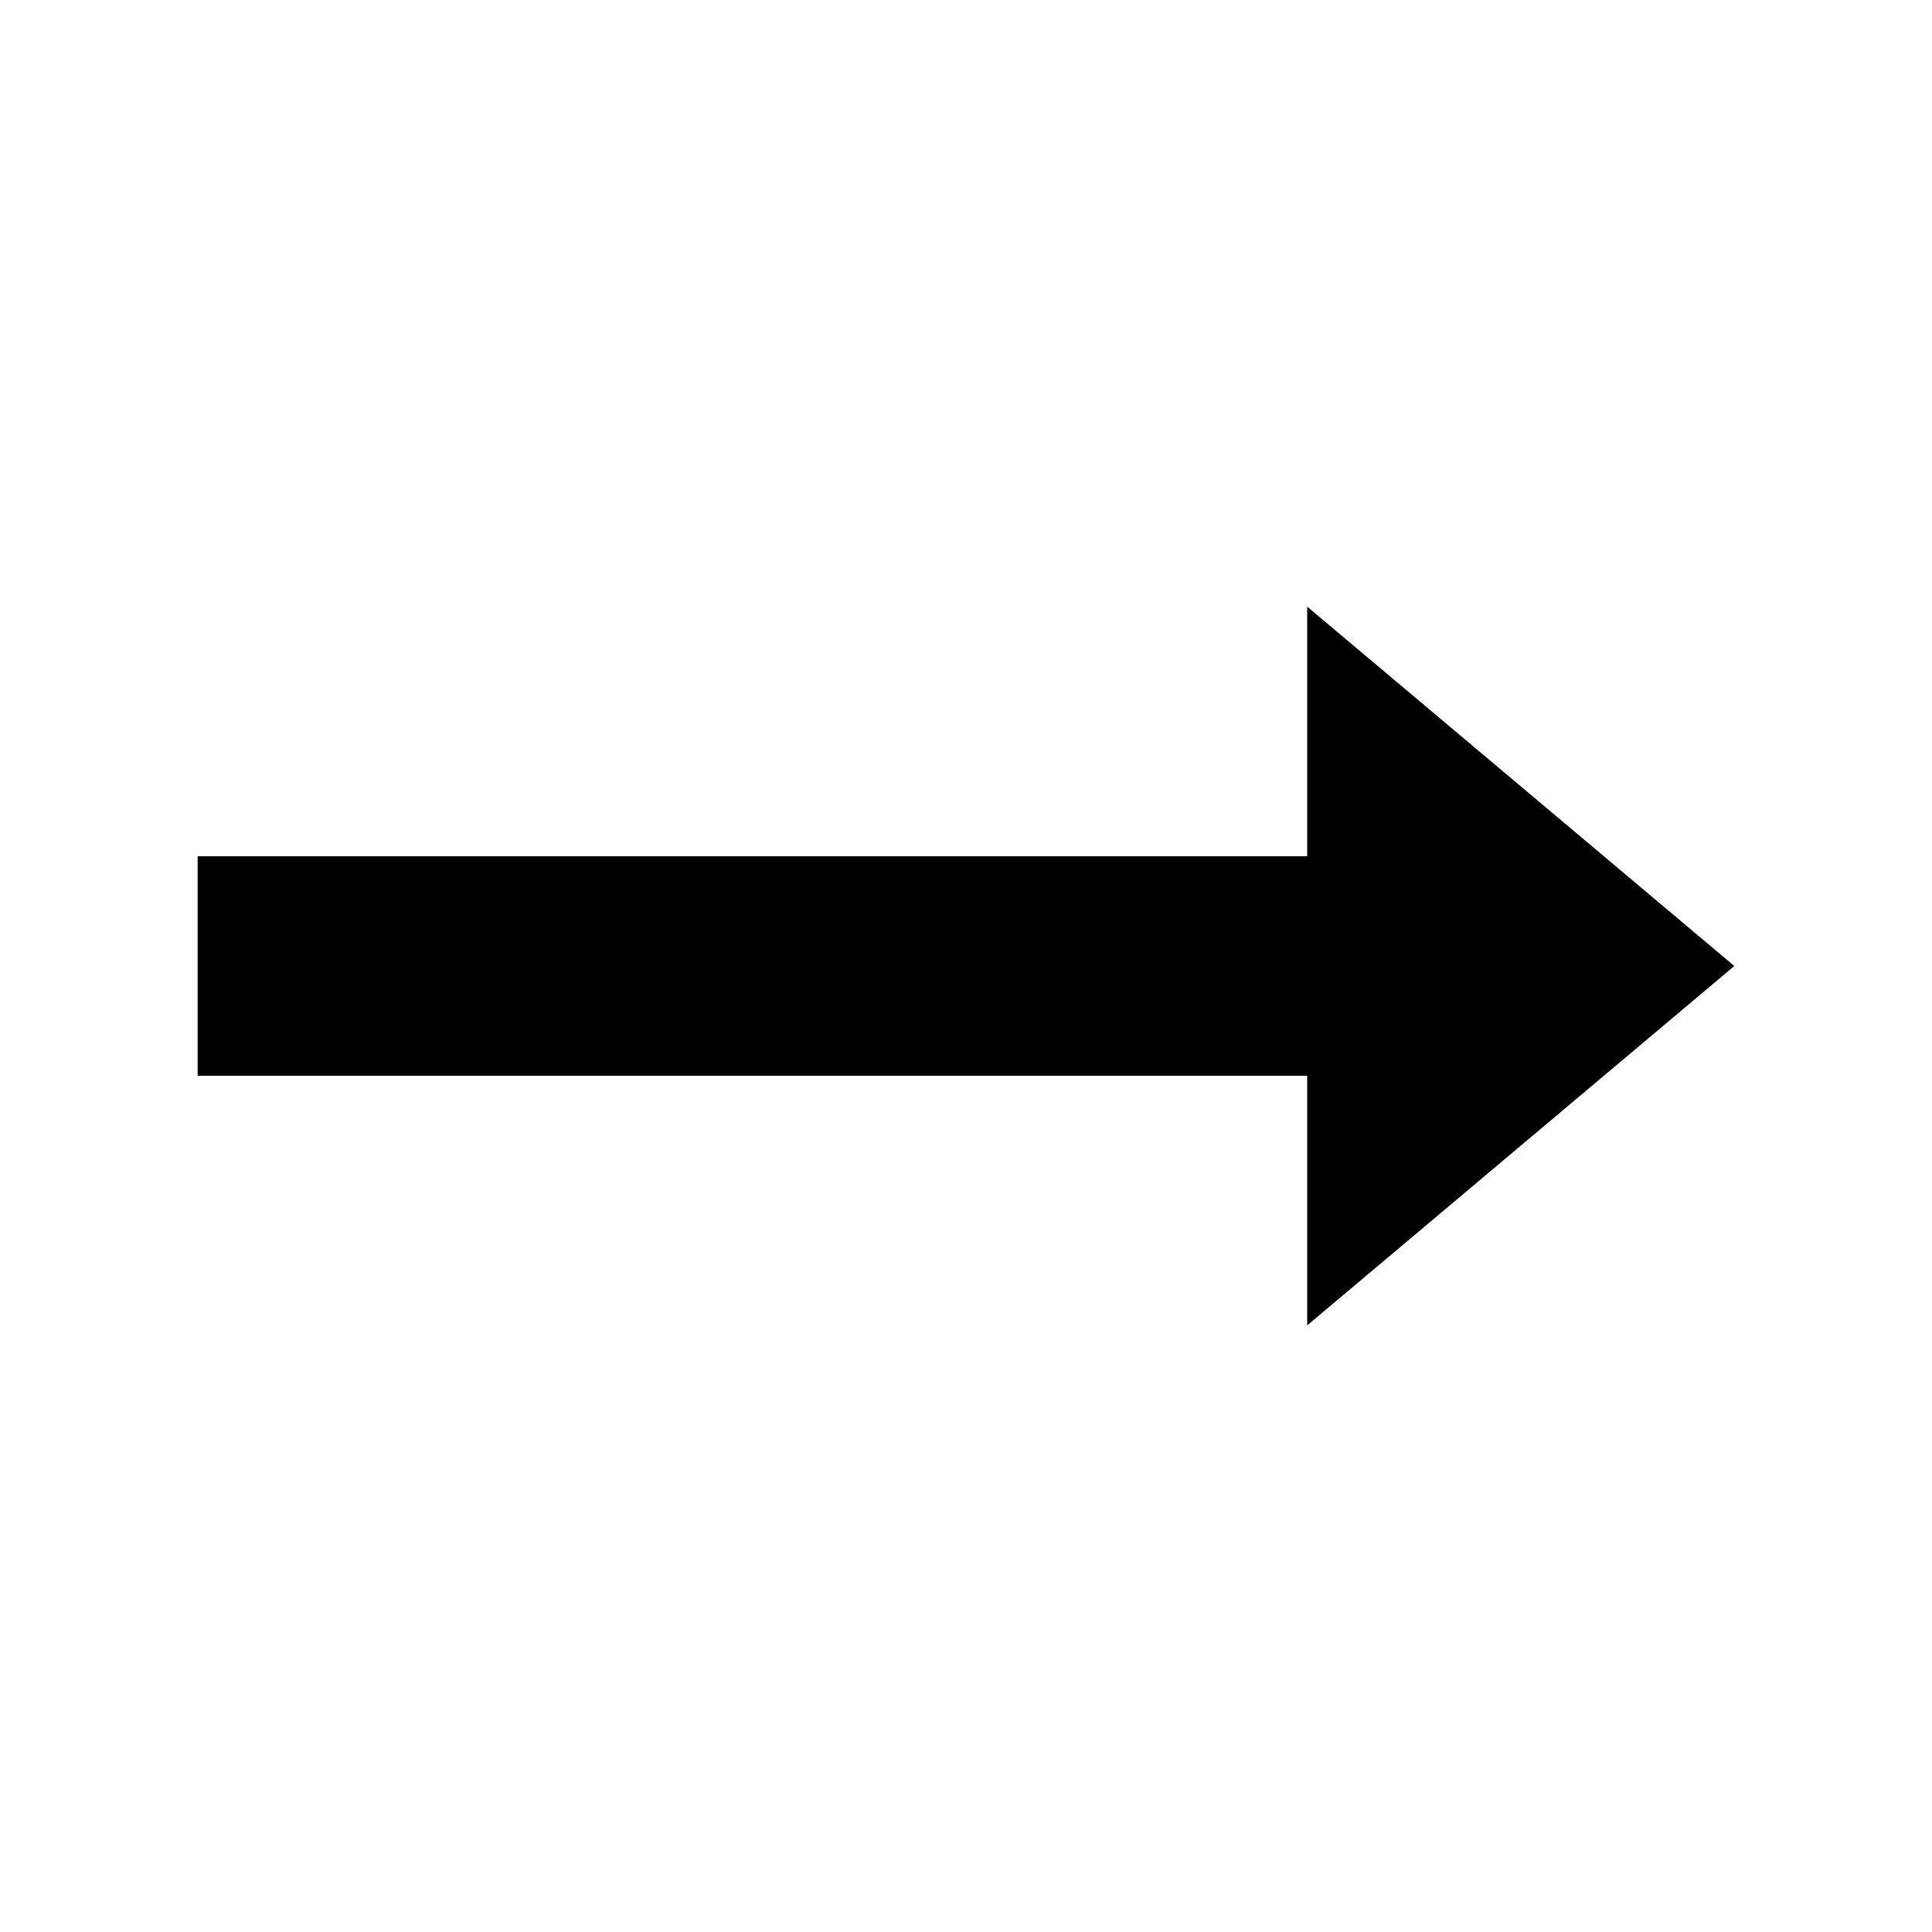
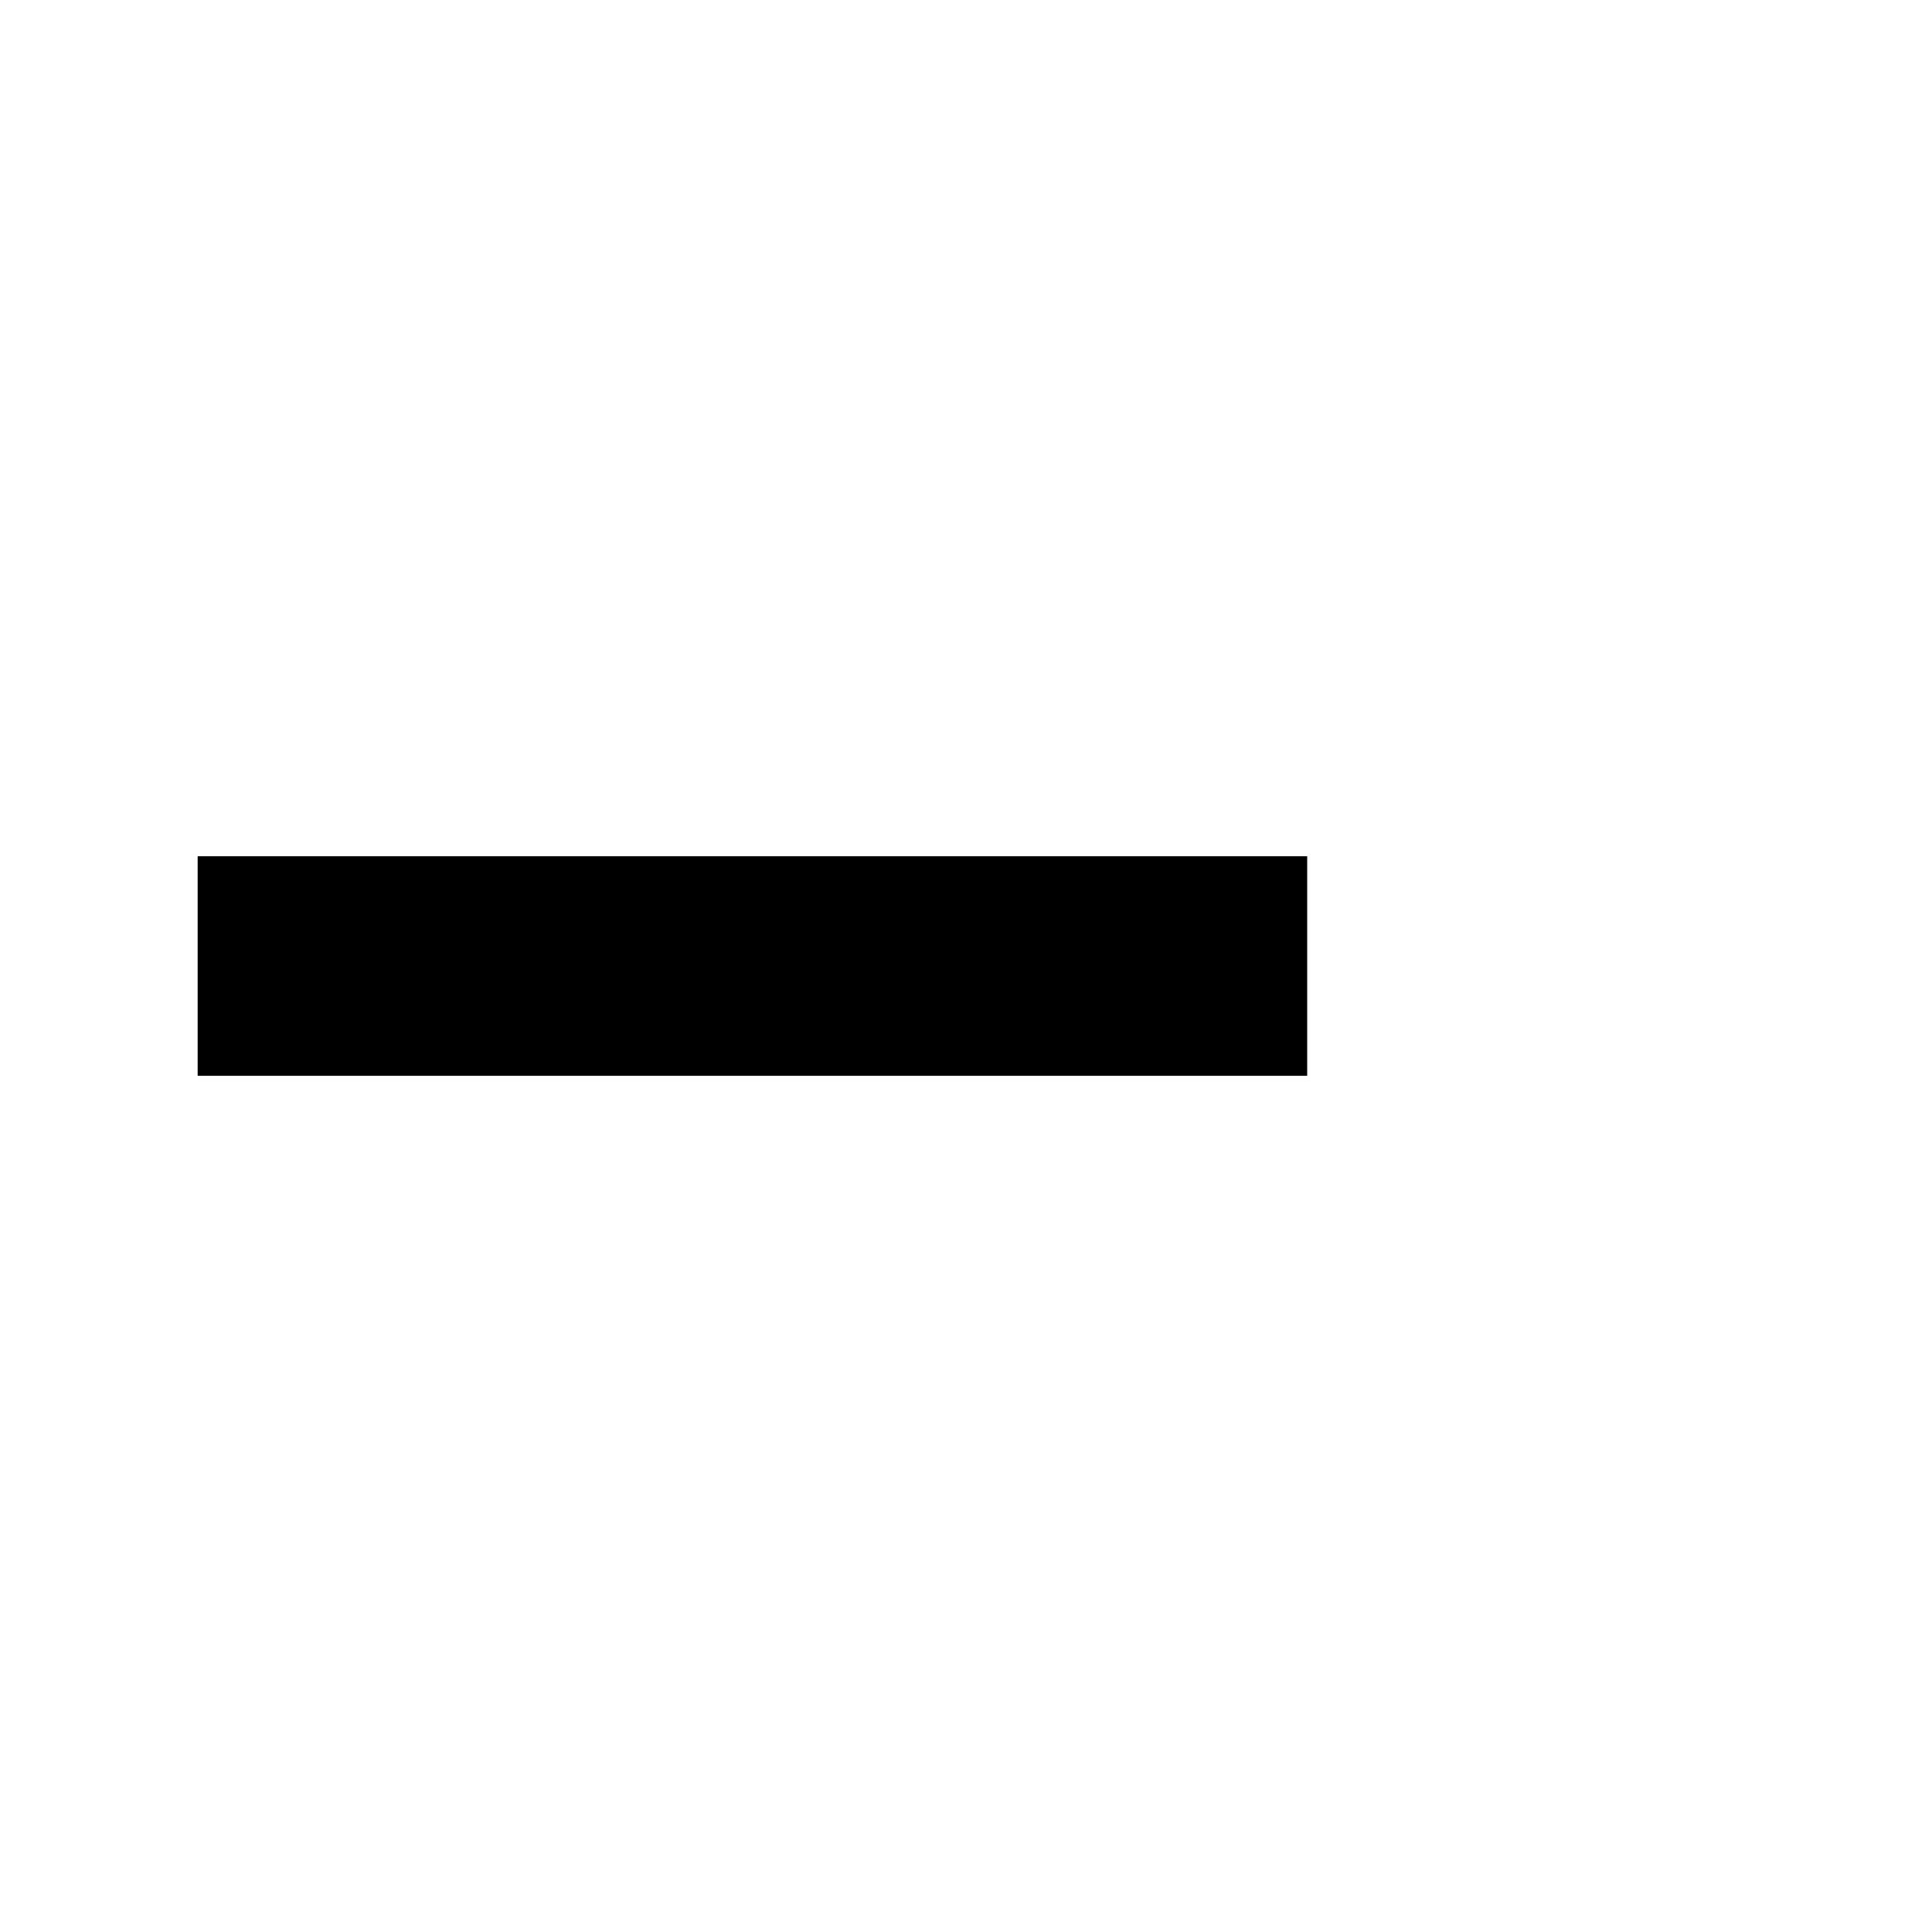
<svg xmlns="http://www.w3.org/2000/svg" fill="#000000" width="800px" height="800px" version="1.1" viewBox="144 144 512 512">
-   <path d="m490.42 429.1h-294.04v-58.195h294.04v-66.145l113.19 95.242-113.19 95.238z" fill-rule="evenodd" />
+   <path d="m490.42 429.1h-294.04v-58.195h294.04v-66.145z" fill-rule="evenodd" />
</svg>